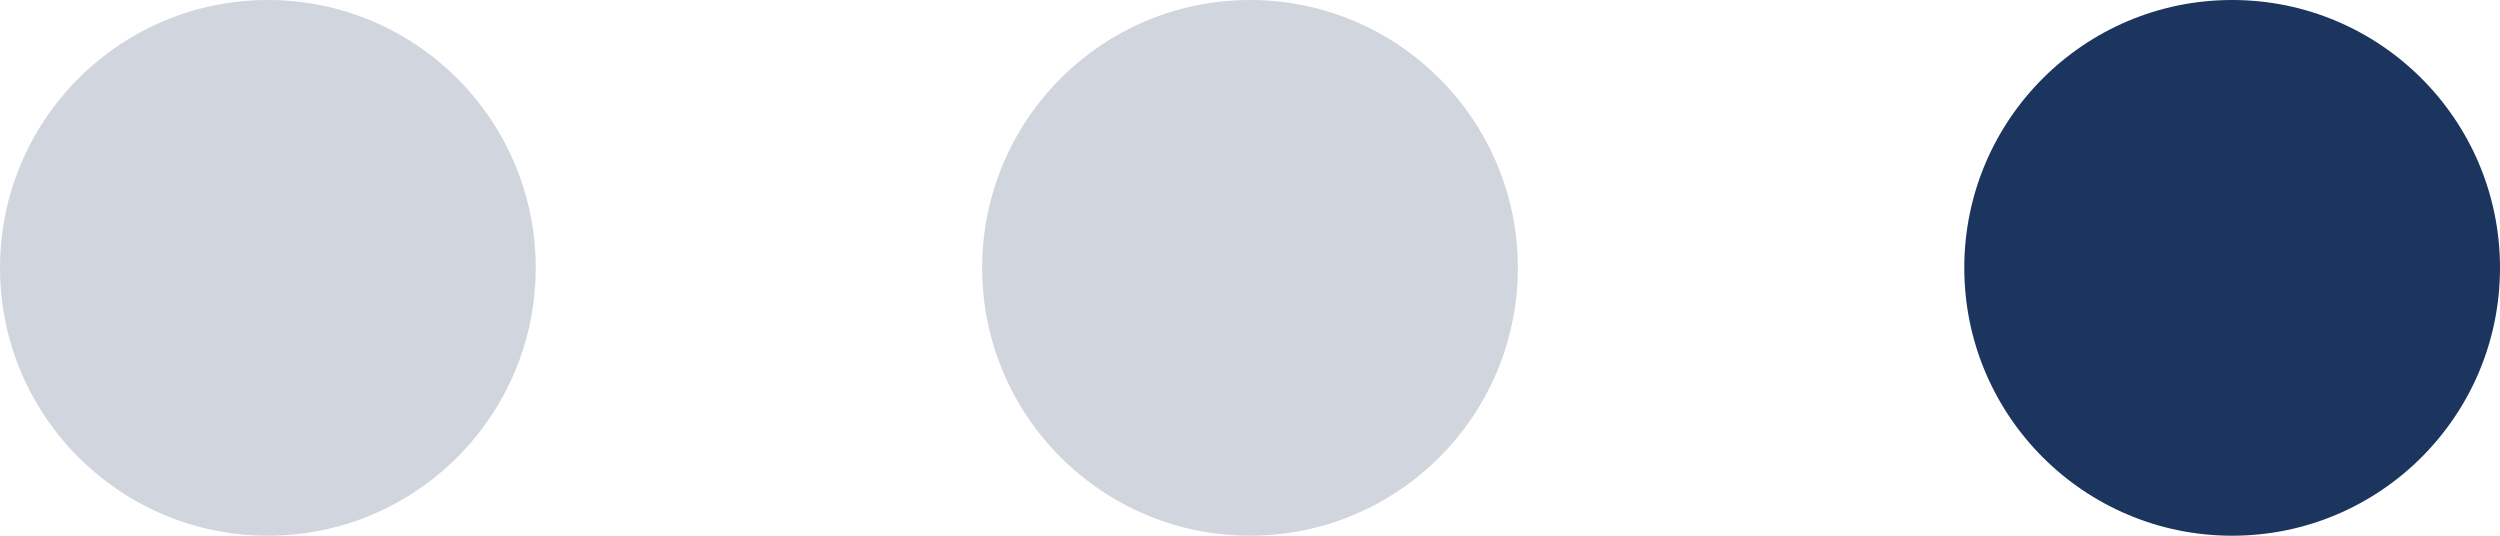
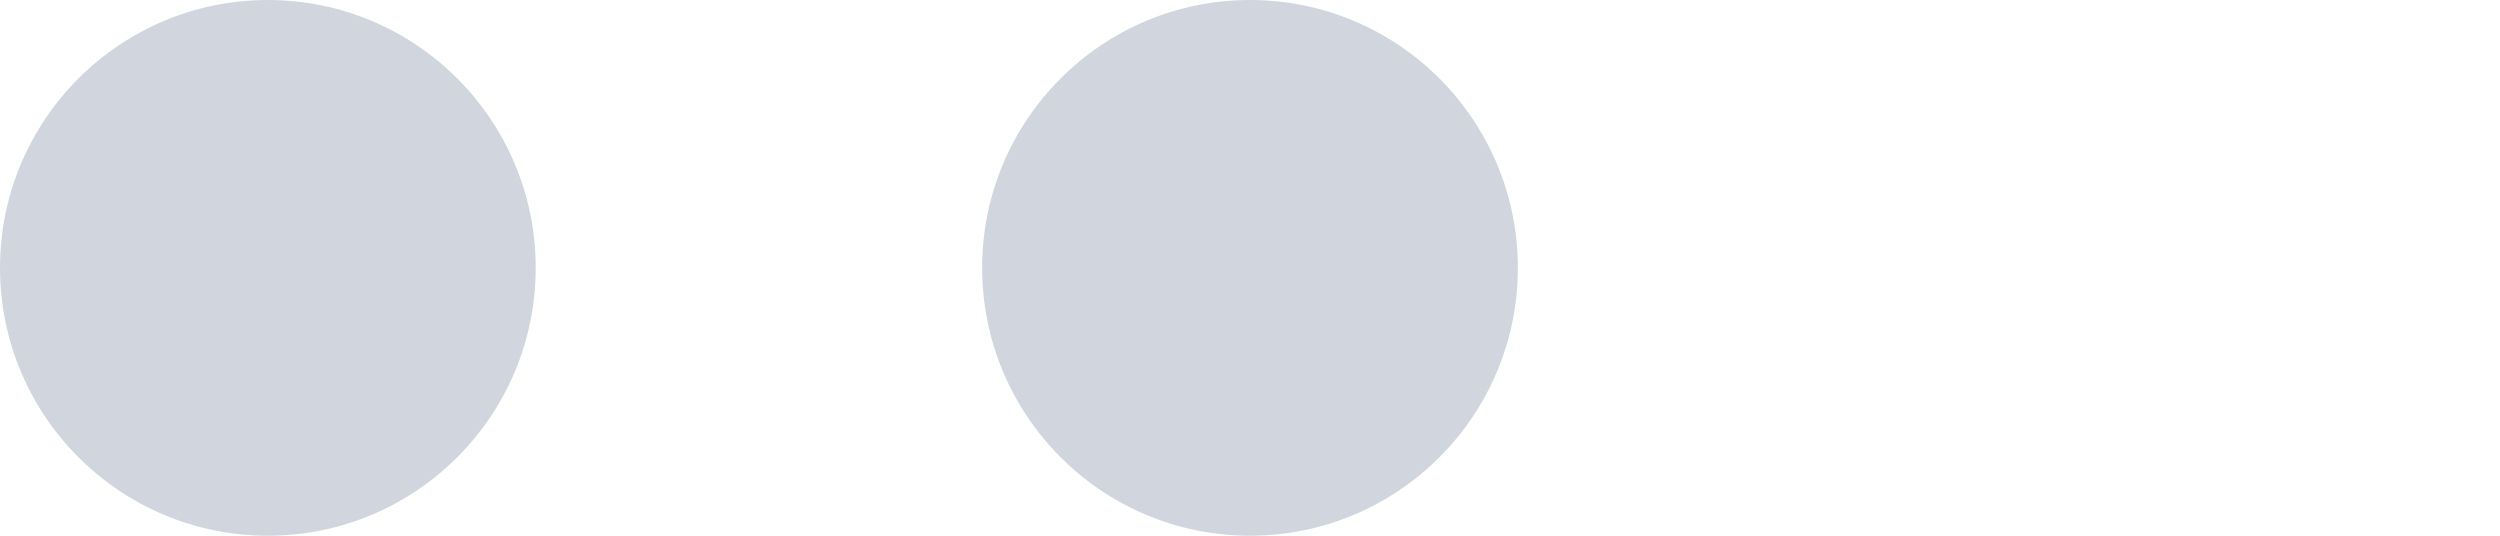
<svg xmlns="http://www.w3.org/2000/svg" width="28" height="6" viewBox="0 0 28 6" fill="none">
  <circle opacity="0.2" cx="3" cy="3" r="3" fill="#1C355E" />
  <circle opacity="0.2" cx="14" cy="3" r="3" fill="#1C355E" />
-   <circle cx="25" cy="3" r="3" fill="#1C355E" />
</svg>